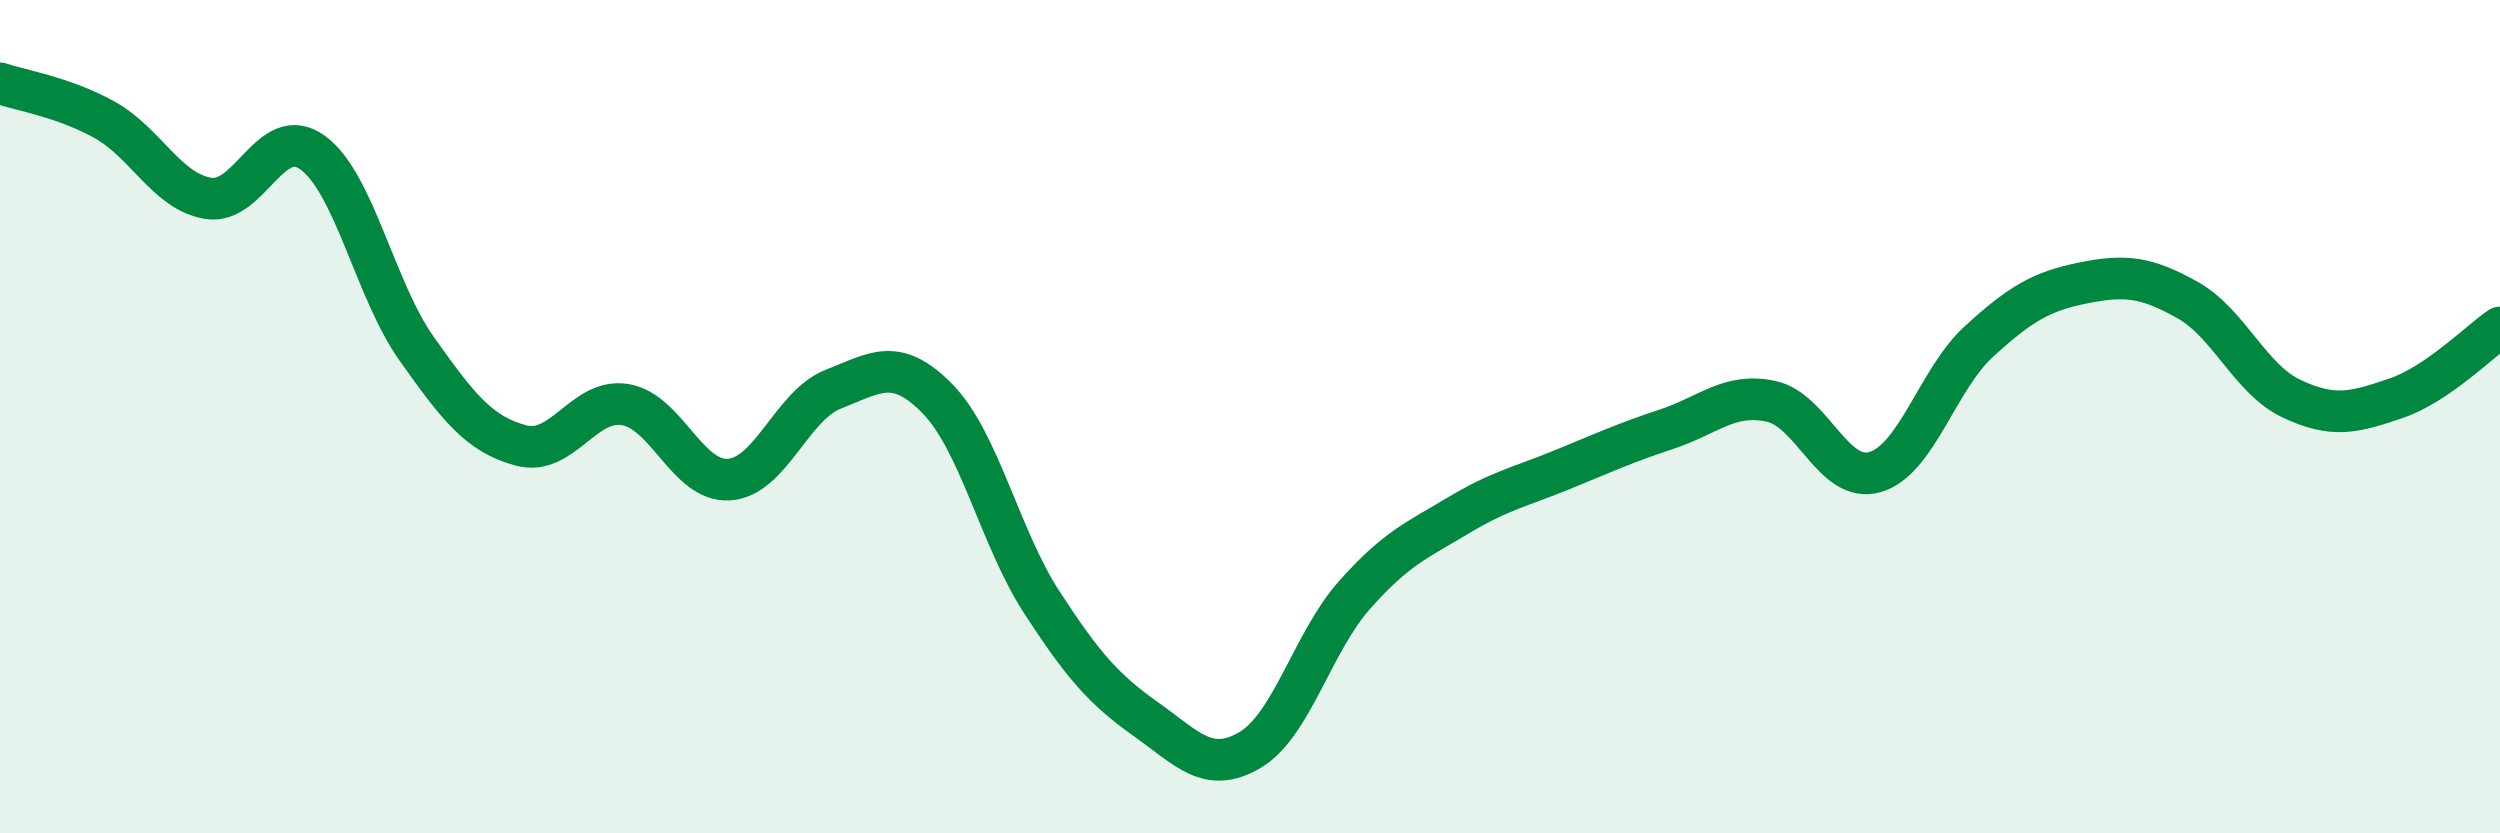
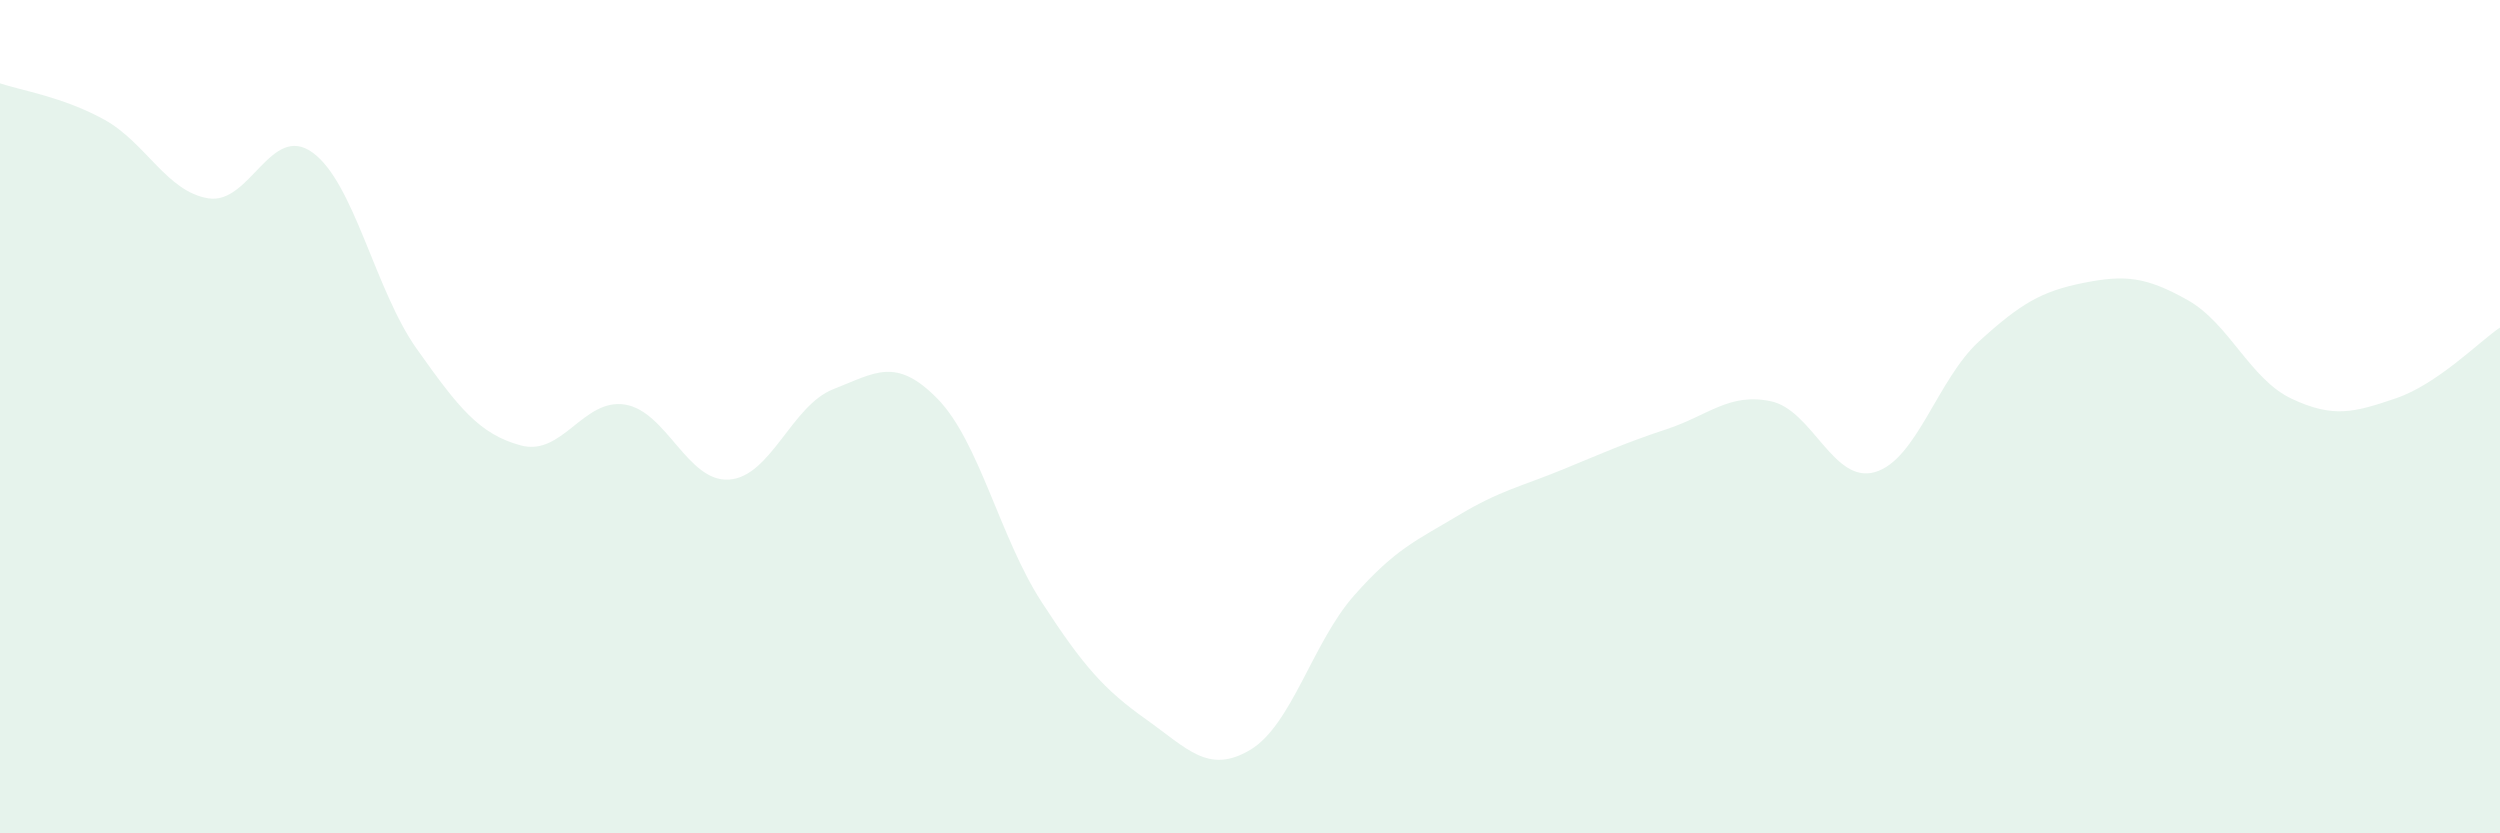
<svg xmlns="http://www.w3.org/2000/svg" width="60" height="20" viewBox="0 0 60 20">
  <path d="M 0,2 C 0.5,2.17 1.5,2.32 2.5,2.87 C 3.5,3.42 4,4.6 5,4.76 C 6,4.92 6.5,2.94 7.5,3.66 C 8.5,4.38 9,6.96 10,8.37 C 11,9.78 11.5,10.42 12.5,10.69 C 13.5,10.96 14,9.55 15,9.71 C 16,9.87 16.5,11.58 17.5,11.51 C 18.5,11.44 19,9.73 20,9.34 C 21,8.95 21.5,8.55 22.5,9.57 C 23.5,10.59 24,12.91 25,14.45 C 26,15.99 26.5,16.55 27.5,17.26 C 28.5,17.97 29,18.59 30,18 C 31,17.41 31.5,15.42 32.5,14.29 C 33.5,13.16 34,12.97 35,12.37 C 36,11.77 36.5,11.68 37.5,11.27 C 38.5,10.86 39,10.63 40,10.3 C 41,9.97 41.5,9.42 42.5,9.63 C 43.5,9.84 44,11.62 45,11.33 C 46,11.04 46.5,9.1 47.5,8.19 C 48.5,7.28 49,6.99 50,6.79 C 51,6.59 51.5,6.64 52.5,7.2 C 53.5,7.76 54,9.1 55,9.57 C 56,10.04 56.5,9.9 57.5,9.56 C 58.5,9.22 59.5,8.2 60,7.86L60 20L0 20Z" fill="#008740" opacity="0.1" stroke-linecap="round" stroke-linejoin="round" />
-   <path d="M 0,2 C 0.5,2.17 1.5,2.32 2.5,2.87 C 3.5,3.42 4,4.6 5,4.76 C 6,4.92 6.5,2.94 7.5,3.66 C 8.5,4.38 9,6.96 10,8.37 C 11,9.78 11.5,10.42 12.5,10.69 C 13.5,10.96 14,9.55 15,9.71 C 16,9.87 16.5,11.58 17.5,11.51 C 18.5,11.44 19,9.73 20,9.34 C 21,8.95 21.5,8.55 22.5,9.57 C 23.5,10.59 24,12.91 25,14.45 C 26,15.99 26.5,16.55 27.5,17.26 C 28.5,17.97 29,18.59 30,18 C 31,17.41 31.5,15.42 32.5,14.29 C 33.5,13.16 34,12.97 35,12.37 C 36,11.77 36.5,11.68 37.5,11.27 C 38.5,10.86 39,10.63 40,10.3 C 41,9.97 41.5,9.42 42.5,9.63 C 43.5,9.84 44,11.62 45,11.33 C 46,11.04 46.5,9.1 47.5,8.19 C 48.5,7.28 49,6.99 50,6.79 C 51,6.59 51.5,6.64 52.5,7.2 C 53.5,7.76 54,9.1 55,9.57 C 56,10.04 56.5,9.9 57.5,9.56 C 58.5,9.22 59.5,8.2 60,7.86" stroke="#008740" stroke-width="1" fill="none" stroke-linecap="round" stroke-linejoin="round" />
</svg>